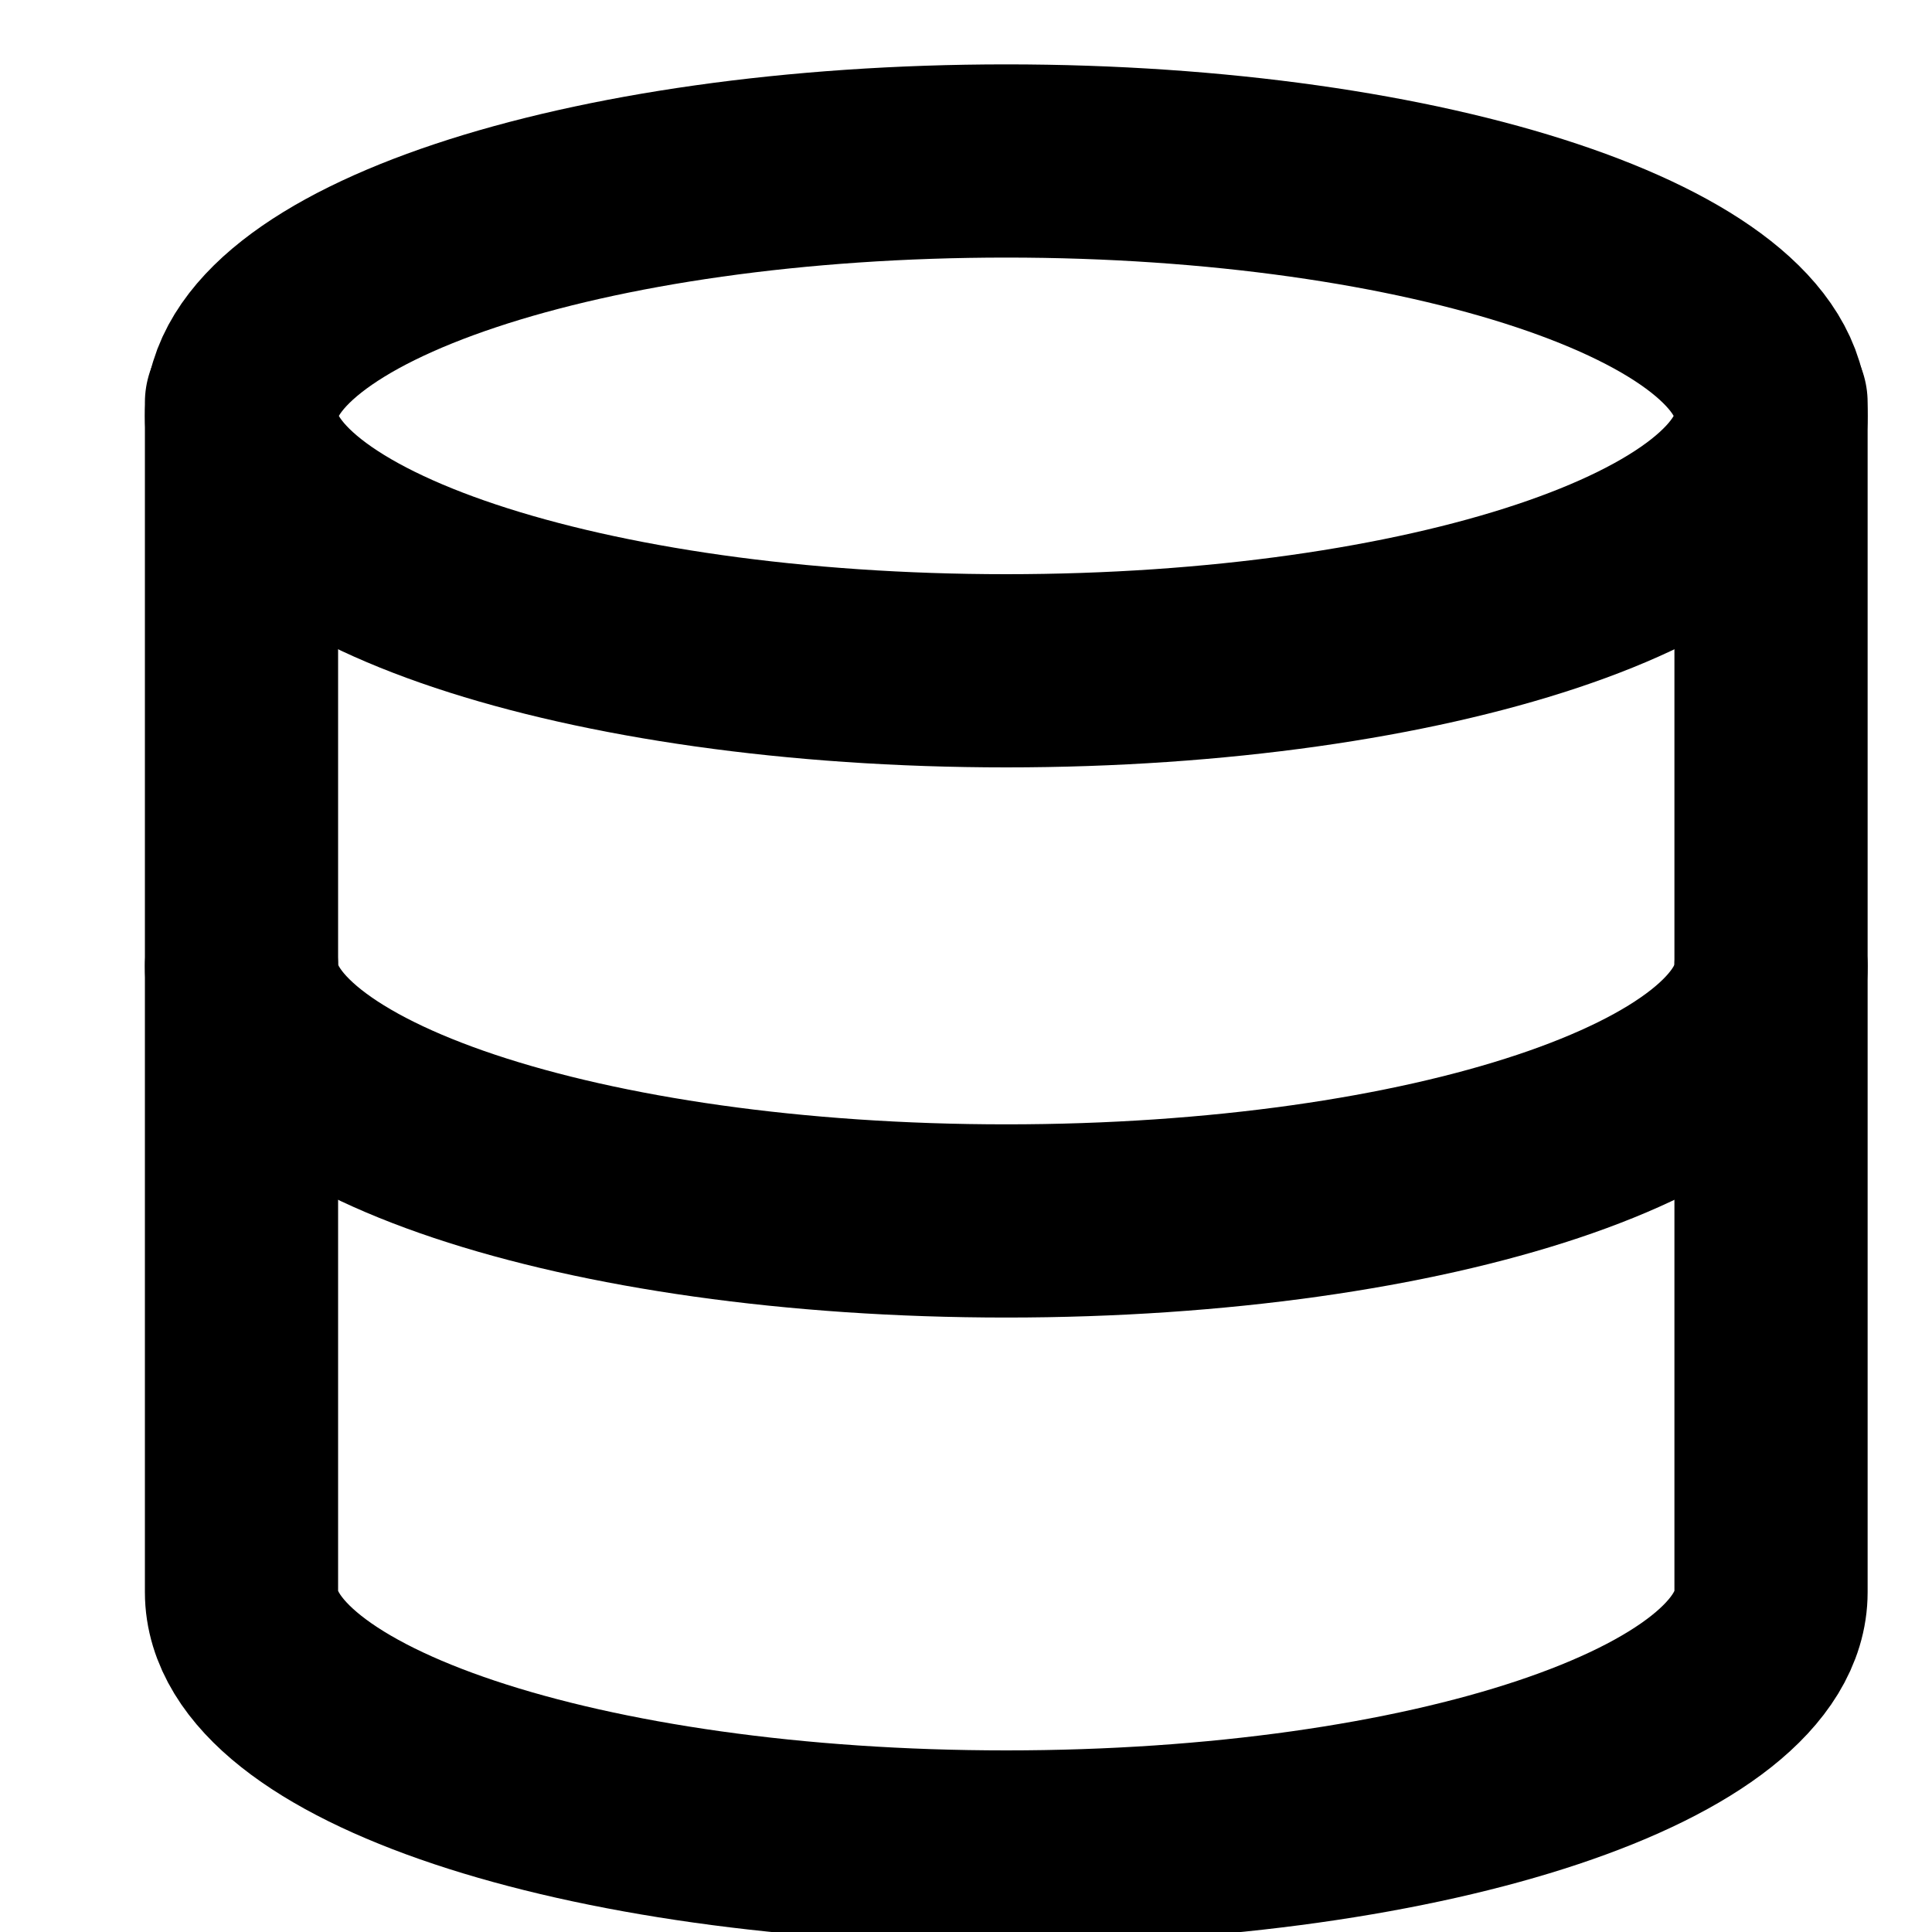
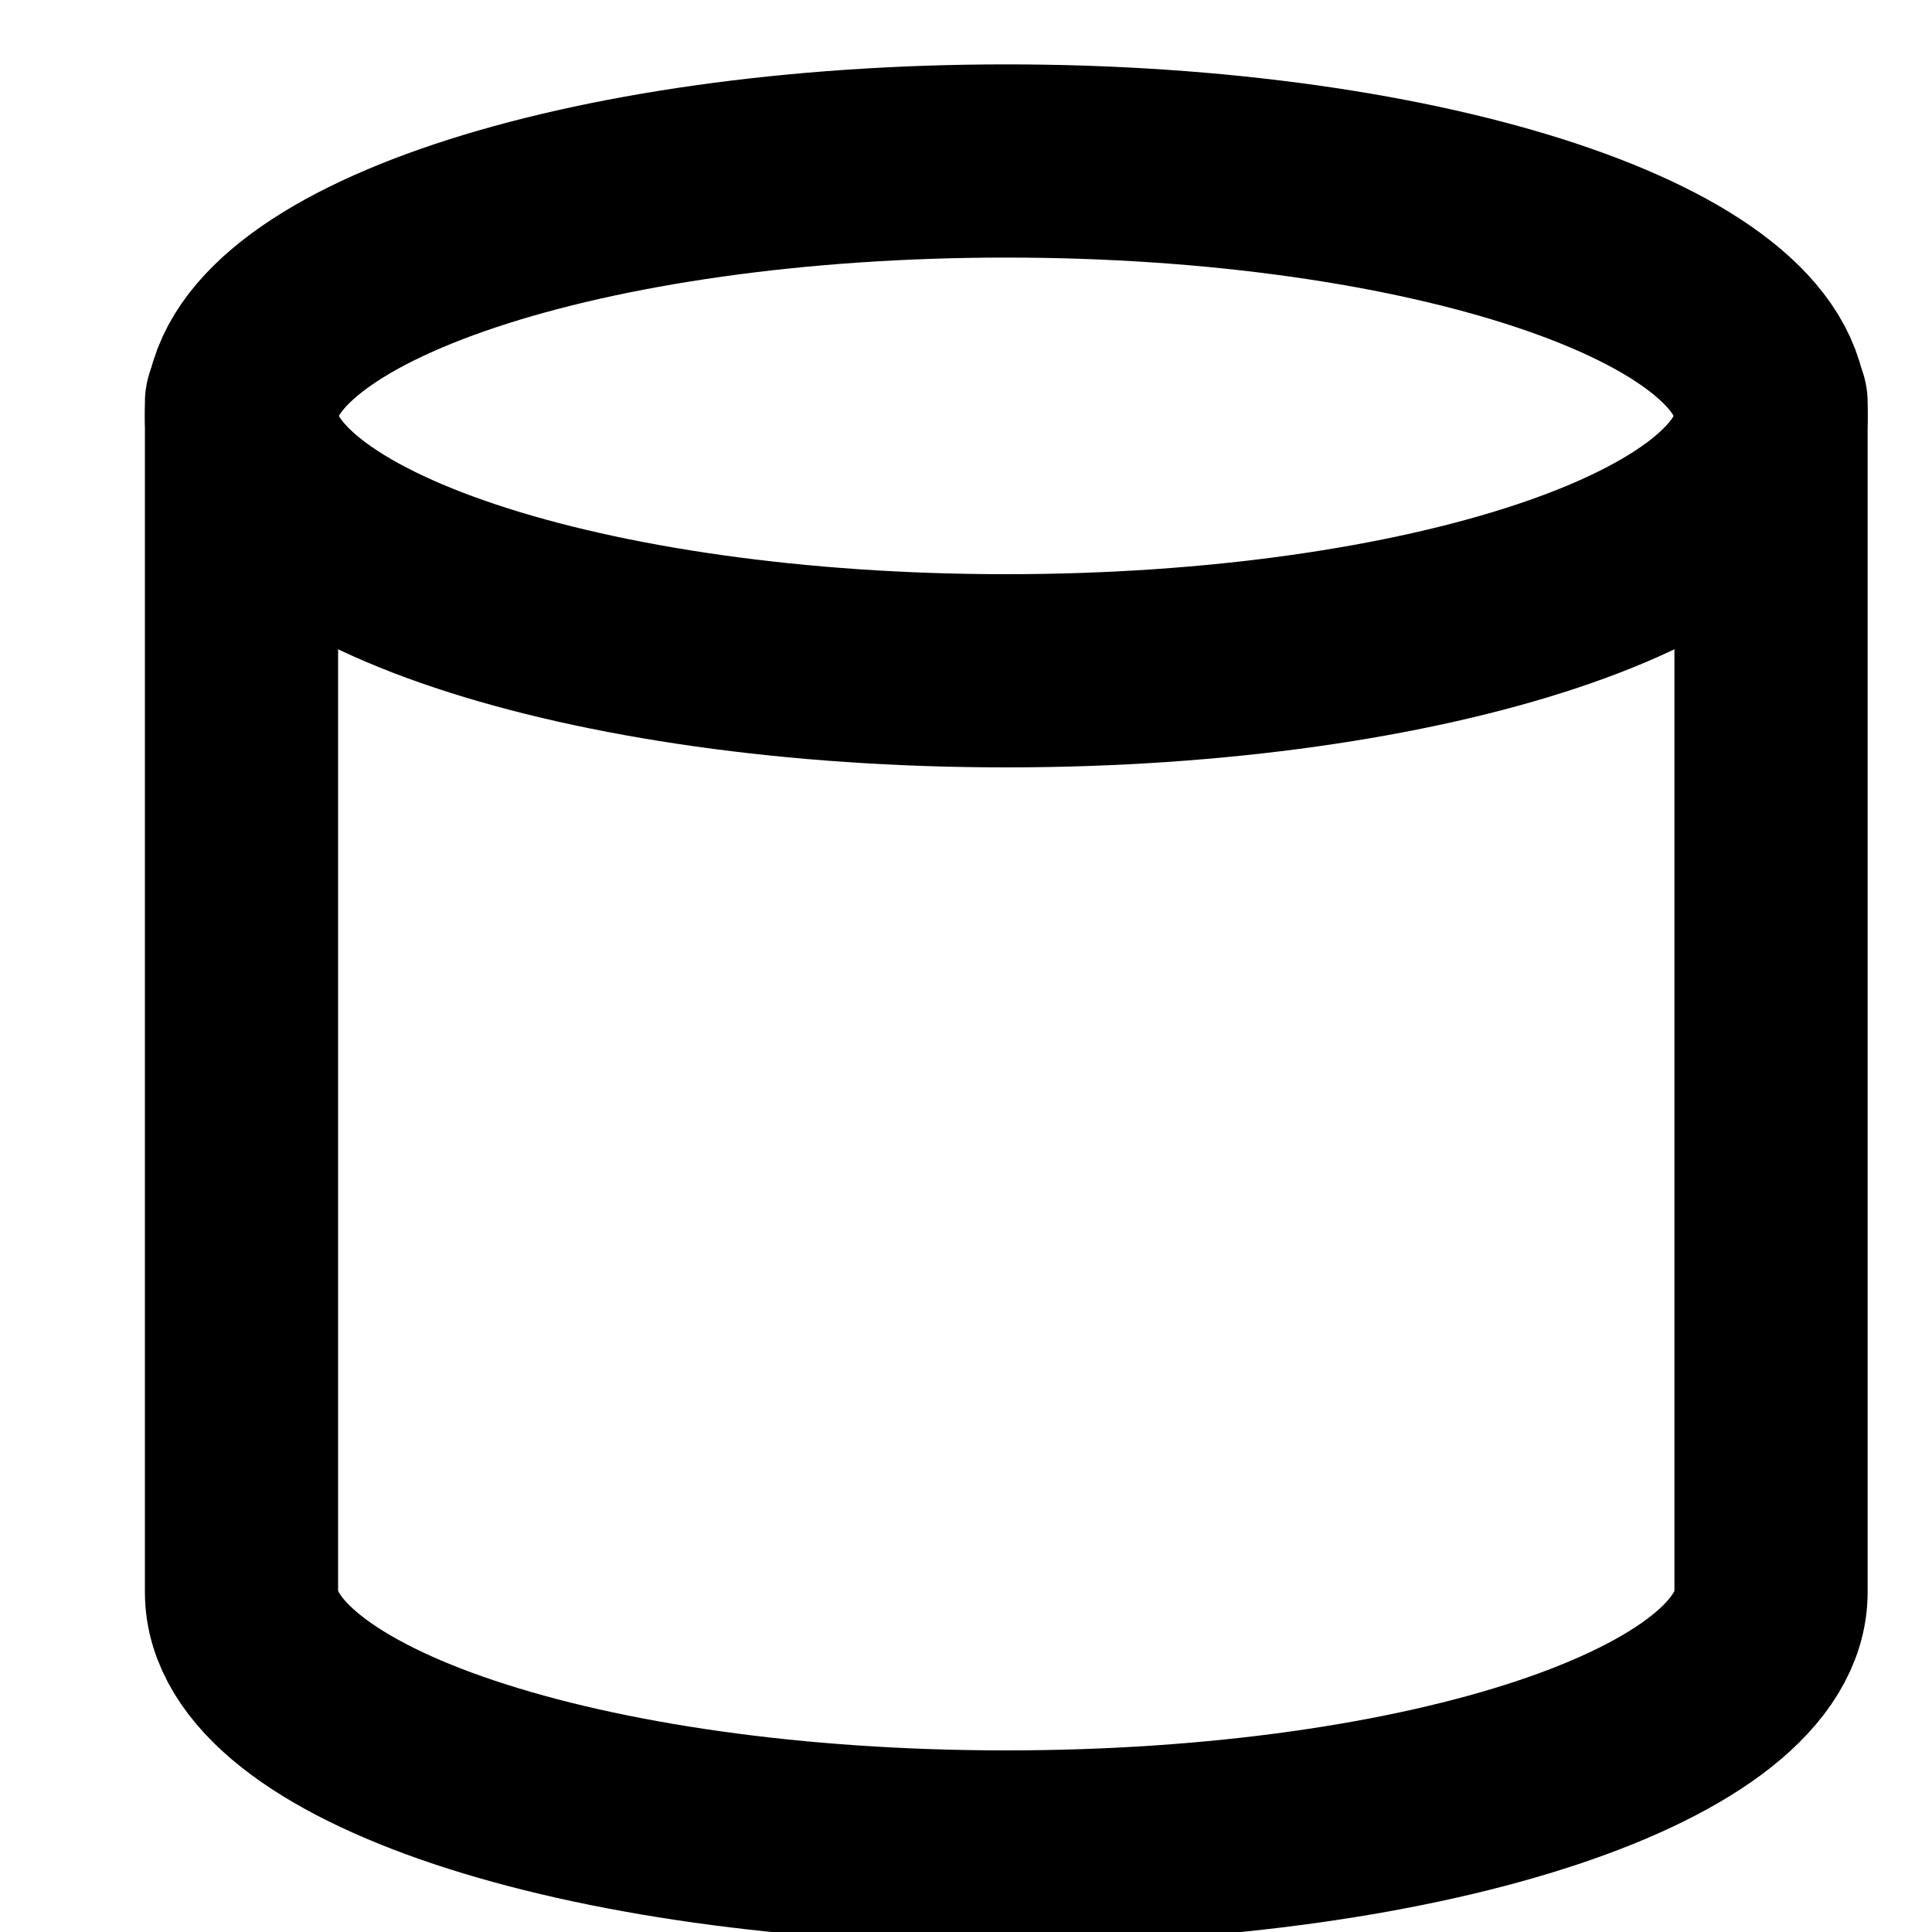
<svg xmlns="http://www.w3.org/2000/svg" width="25" height="25" viewBox="0 0 25 25" fill="none">
  <g clip-path="url(#clip0_203_182)">
    <path d="M13.021 8.68C18.486 8.68 22.917 7.204 22.917 5.382C22.917 3.56 18.486 2.083 13.021 2.083C7.556 2.083 3.125 3.56 3.125 5.382C3.125 7.204 7.556 8.68 13.021 8.68Z" stroke="black" stroke-width="2.5" stroke-linecap="round" stroke-linejoin="round" />
-     <path d="M22.917 12.5C22.917 14.325 18.518 15.799 13.021 15.799C7.523 15.799 3.125 14.325 3.125 12.5" stroke="black" stroke-width="2.5" stroke-linecap="round" stroke-linejoin="round" />
    <path d="M3.125 5.208V20.602C3.125 22.427 7.523 23.9 13.021 23.9C18.518 23.9 22.917 22.427 22.917 20.602V5.208" stroke="black" stroke-width="2.5" stroke-linecap="round" stroke-linejoin="round" />
  </g>
  <defs>
    <clipPath id="clip0_203_182">
      <rect width="25" height="25" fill="white" />
    </clipPath>
  </defs>
</svg>